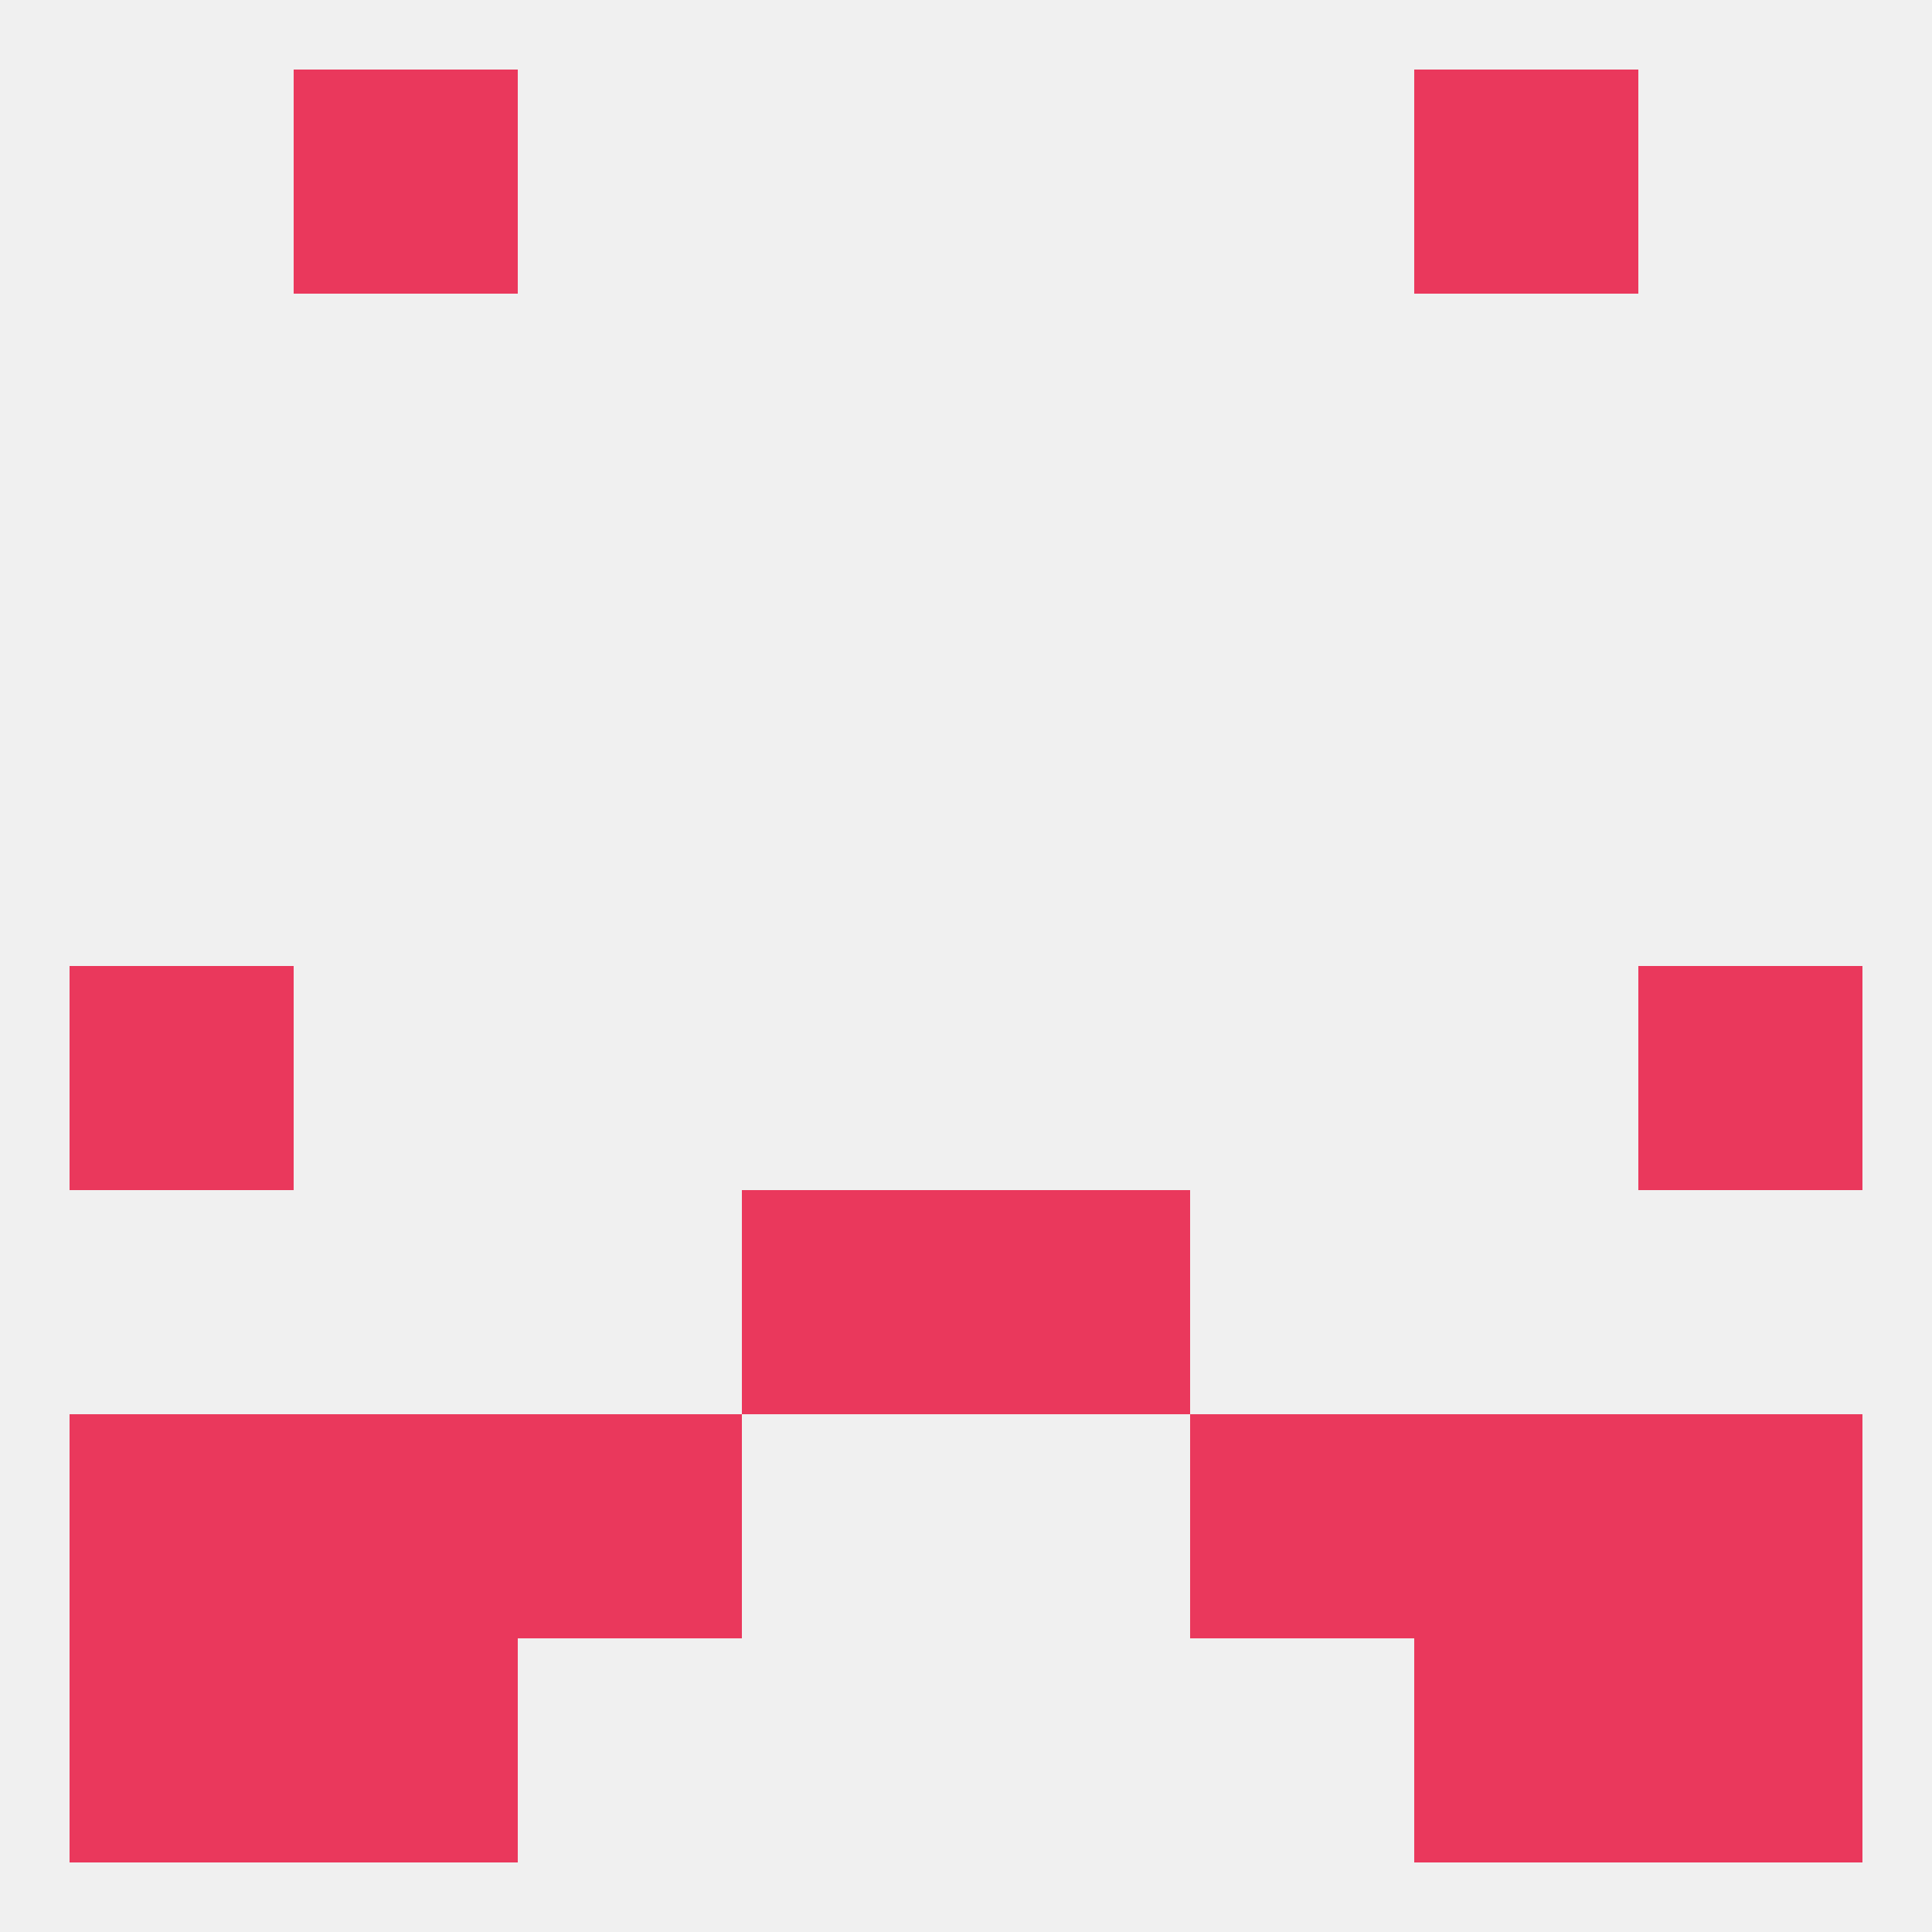
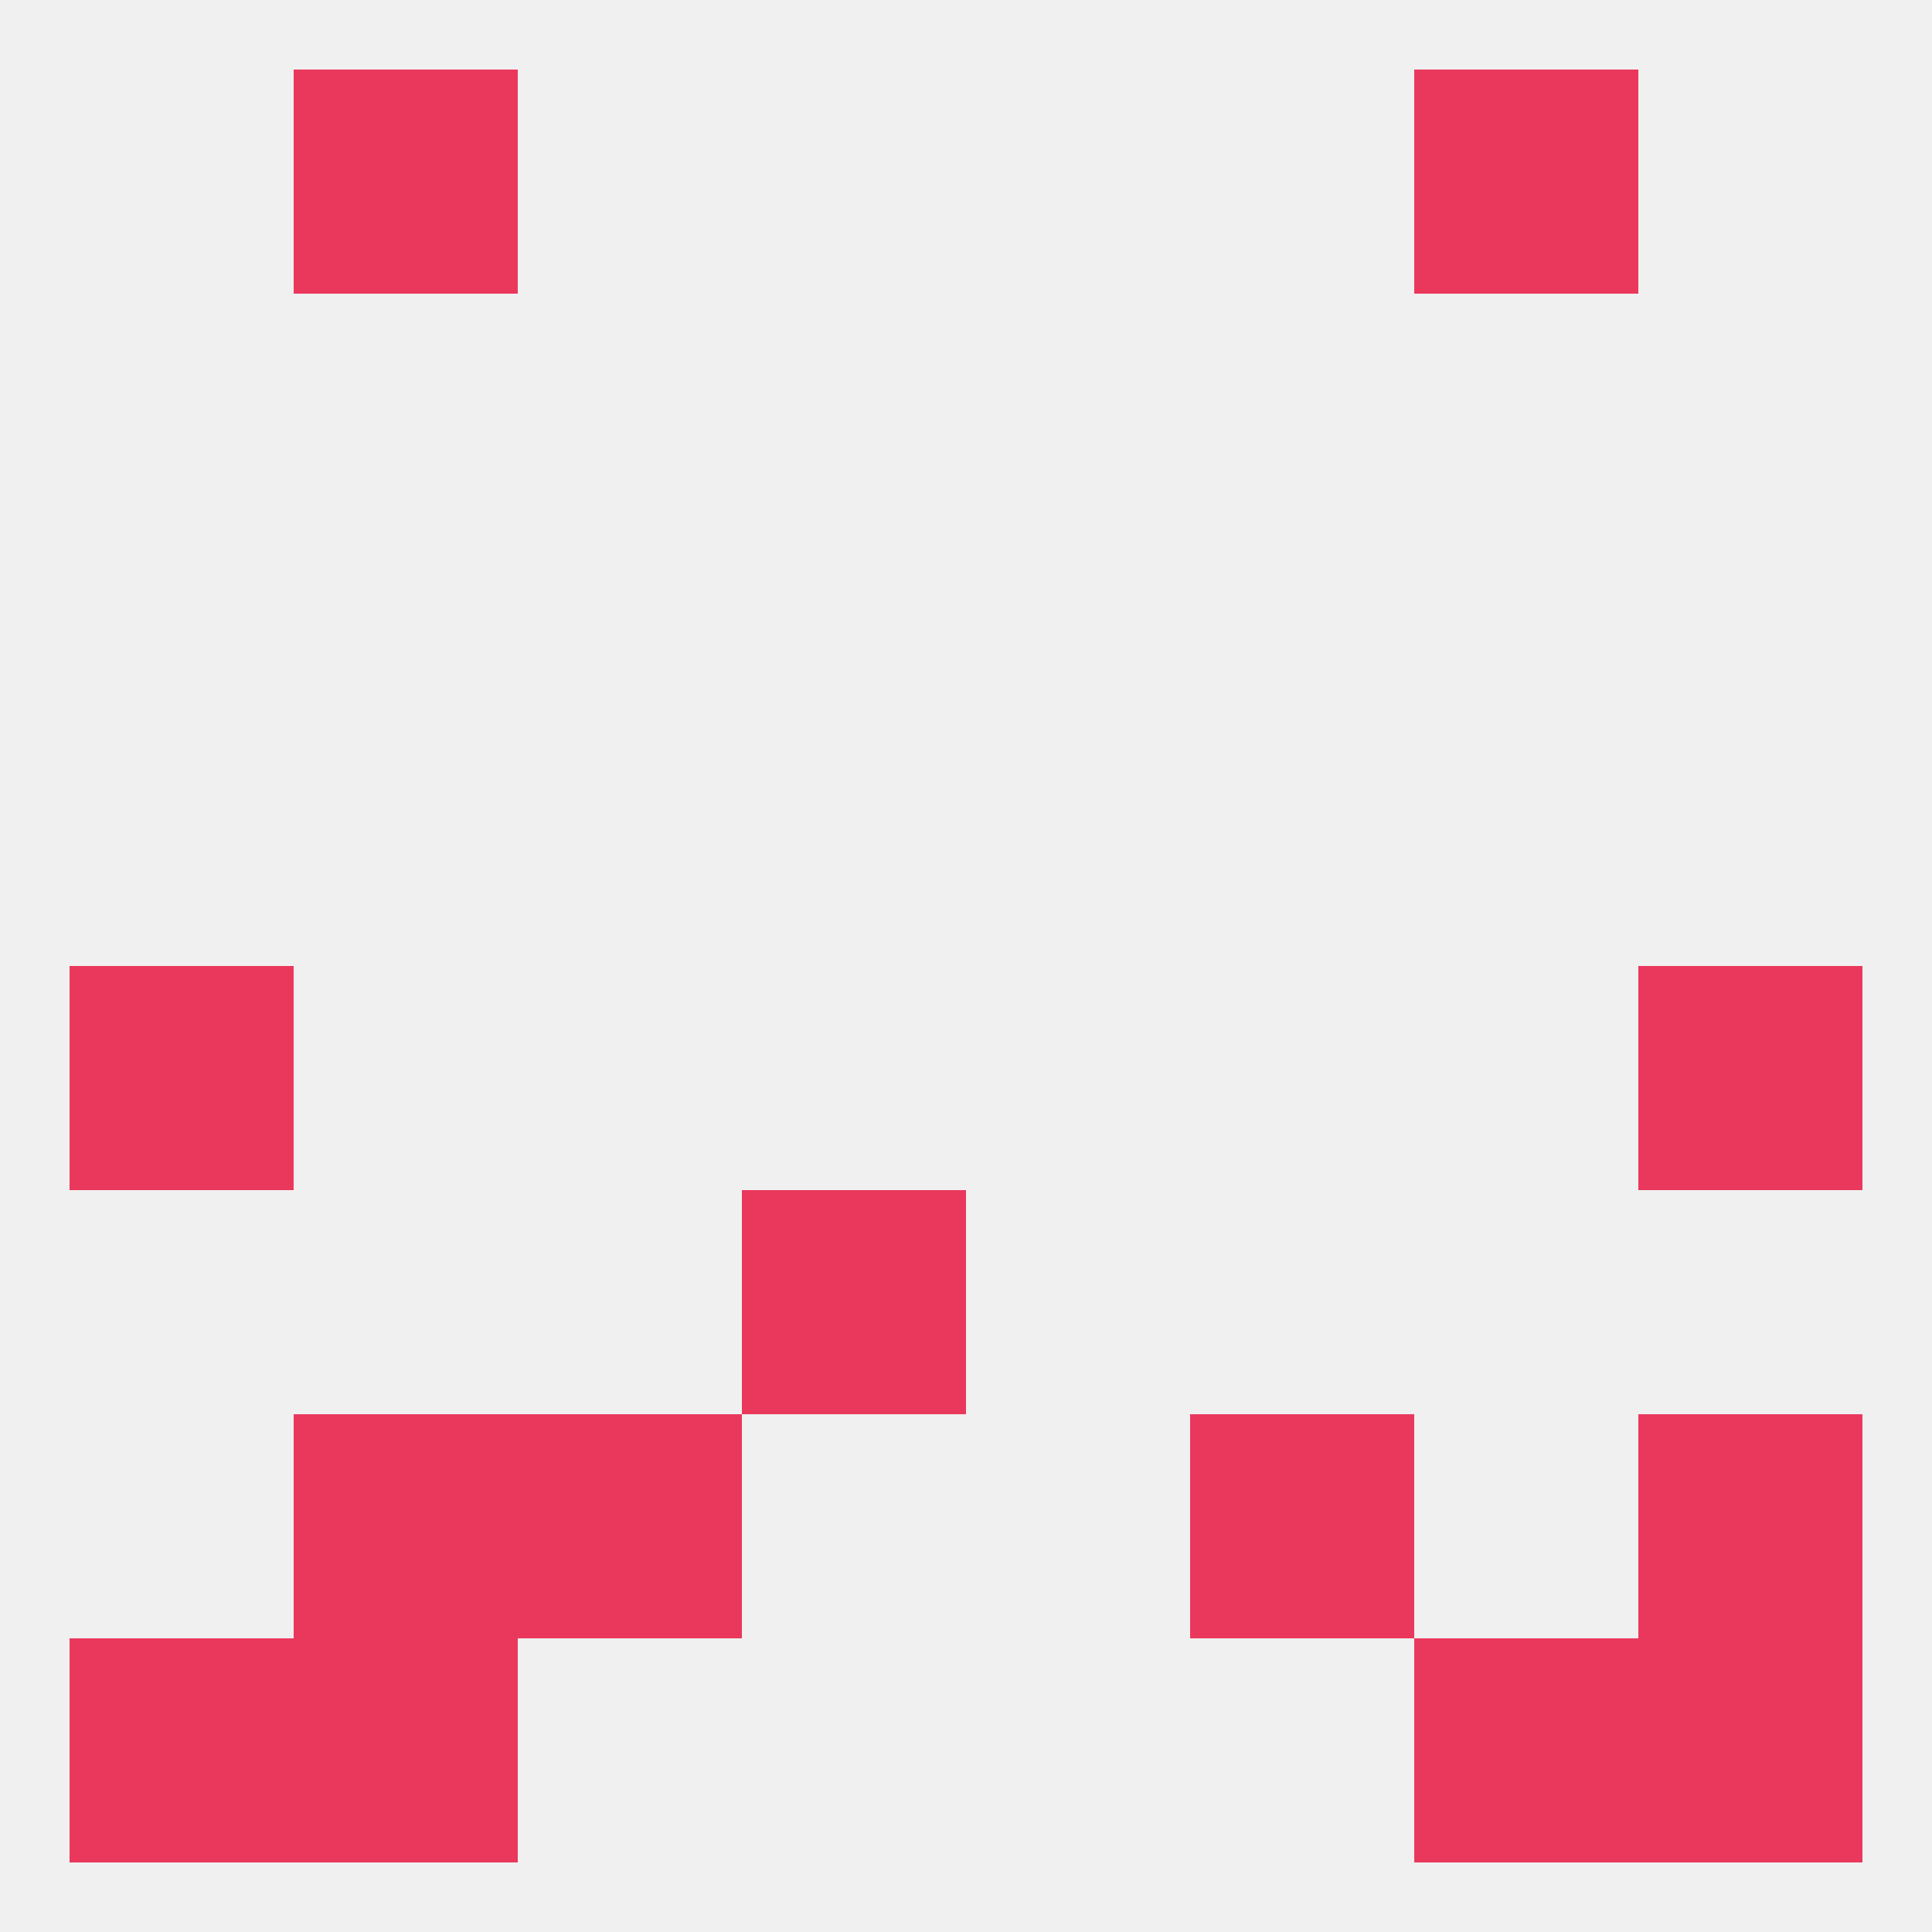
<svg xmlns="http://www.w3.org/2000/svg" version="1.1" baseprofile="full" width="250" height="250" viewBox="0 0 250 250">
  <rect width="100%" height="100%" fill="rgba(240,240,240,255)" />
  <rect x="212" y="125" width="29" height="29" fill="rgba(234,56,92,255)" />
  <rect x="9" y="125" width="29" height="29" fill="rgba(234,56,92,255)" />
-   <rect x="125" y="154" width="29" height="29" fill="rgba(234,56,92,255)" />
  <rect x="96" y="154" width="29" height="29" fill="rgba(234,56,92,255)" />
  <rect x="67" y="183" width="29" height="29" fill="rgba(234,56,92,255)" />
  <rect x="154" y="183" width="29" height="29" fill="rgba(234,56,92,255)" />
  <rect x="38" y="183" width="29" height="29" fill="rgba(234,56,92,255)" />
-   <rect x="183" y="183" width="29" height="29" fill="rgba(234,56,92,255)" />
-   <rect x="9" y="183" width="29" height="29" fill="rgba(234,56,92,255)" />
  <rect x="212" y="183" width="29" height="29" fill="rgba(234,56,92,255)" />
  <rect x="183" y="212" width="29" height="29" fill="rgba(234,56,92,255)" />
  <rect x="9" y="212" width="29" height="29" fill="rgba(234,56,92,255)" />
  <rect x="212" y="212" width="29" height="29" fill="rgba(234,56,92,255)" />
  <rect x="38" y="212" width="29" height="29" fill="rgba(234,56,92,255)" />
  <rect x="38" y="9" width="29" height="29" fill="rgba(234,56,92,255)" />
  <rect x="183" y="9" width="29" height="29" fill="rgba(234,56,92,255)" />
</svg>